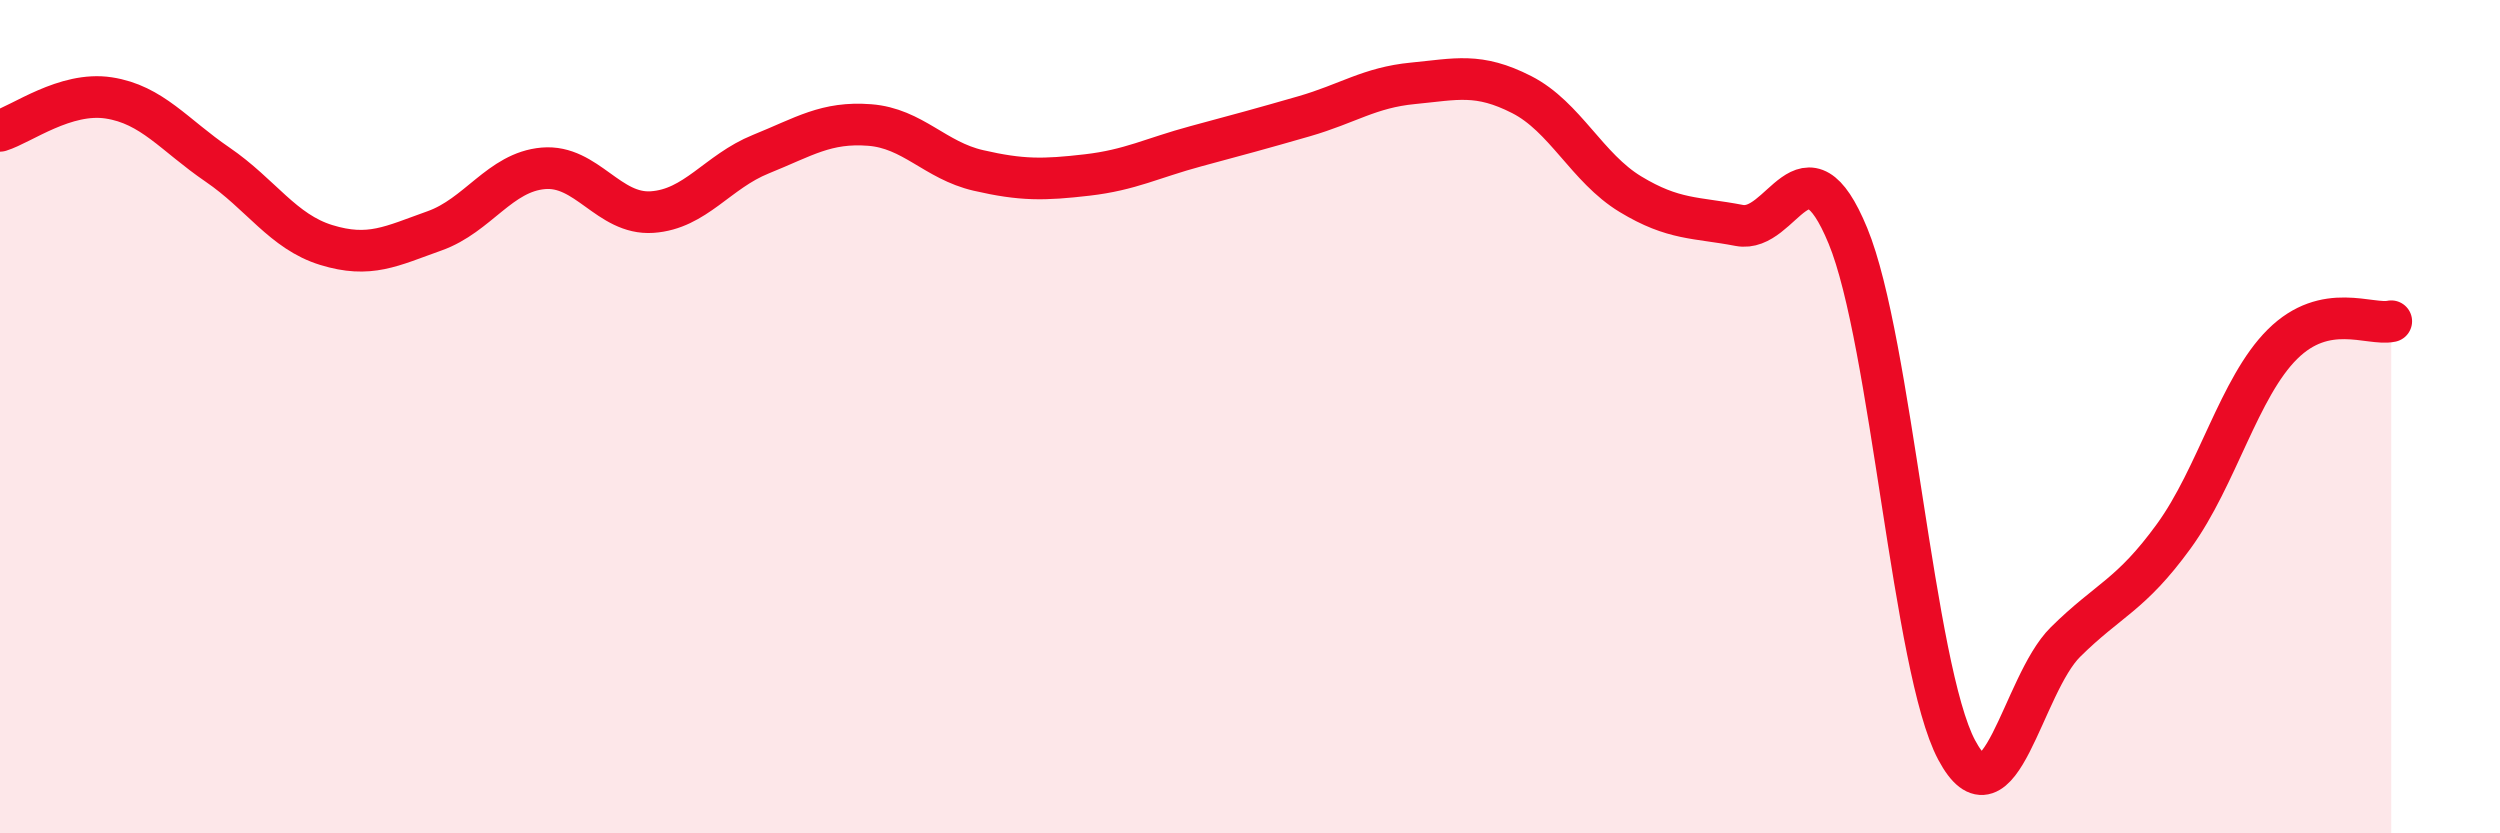
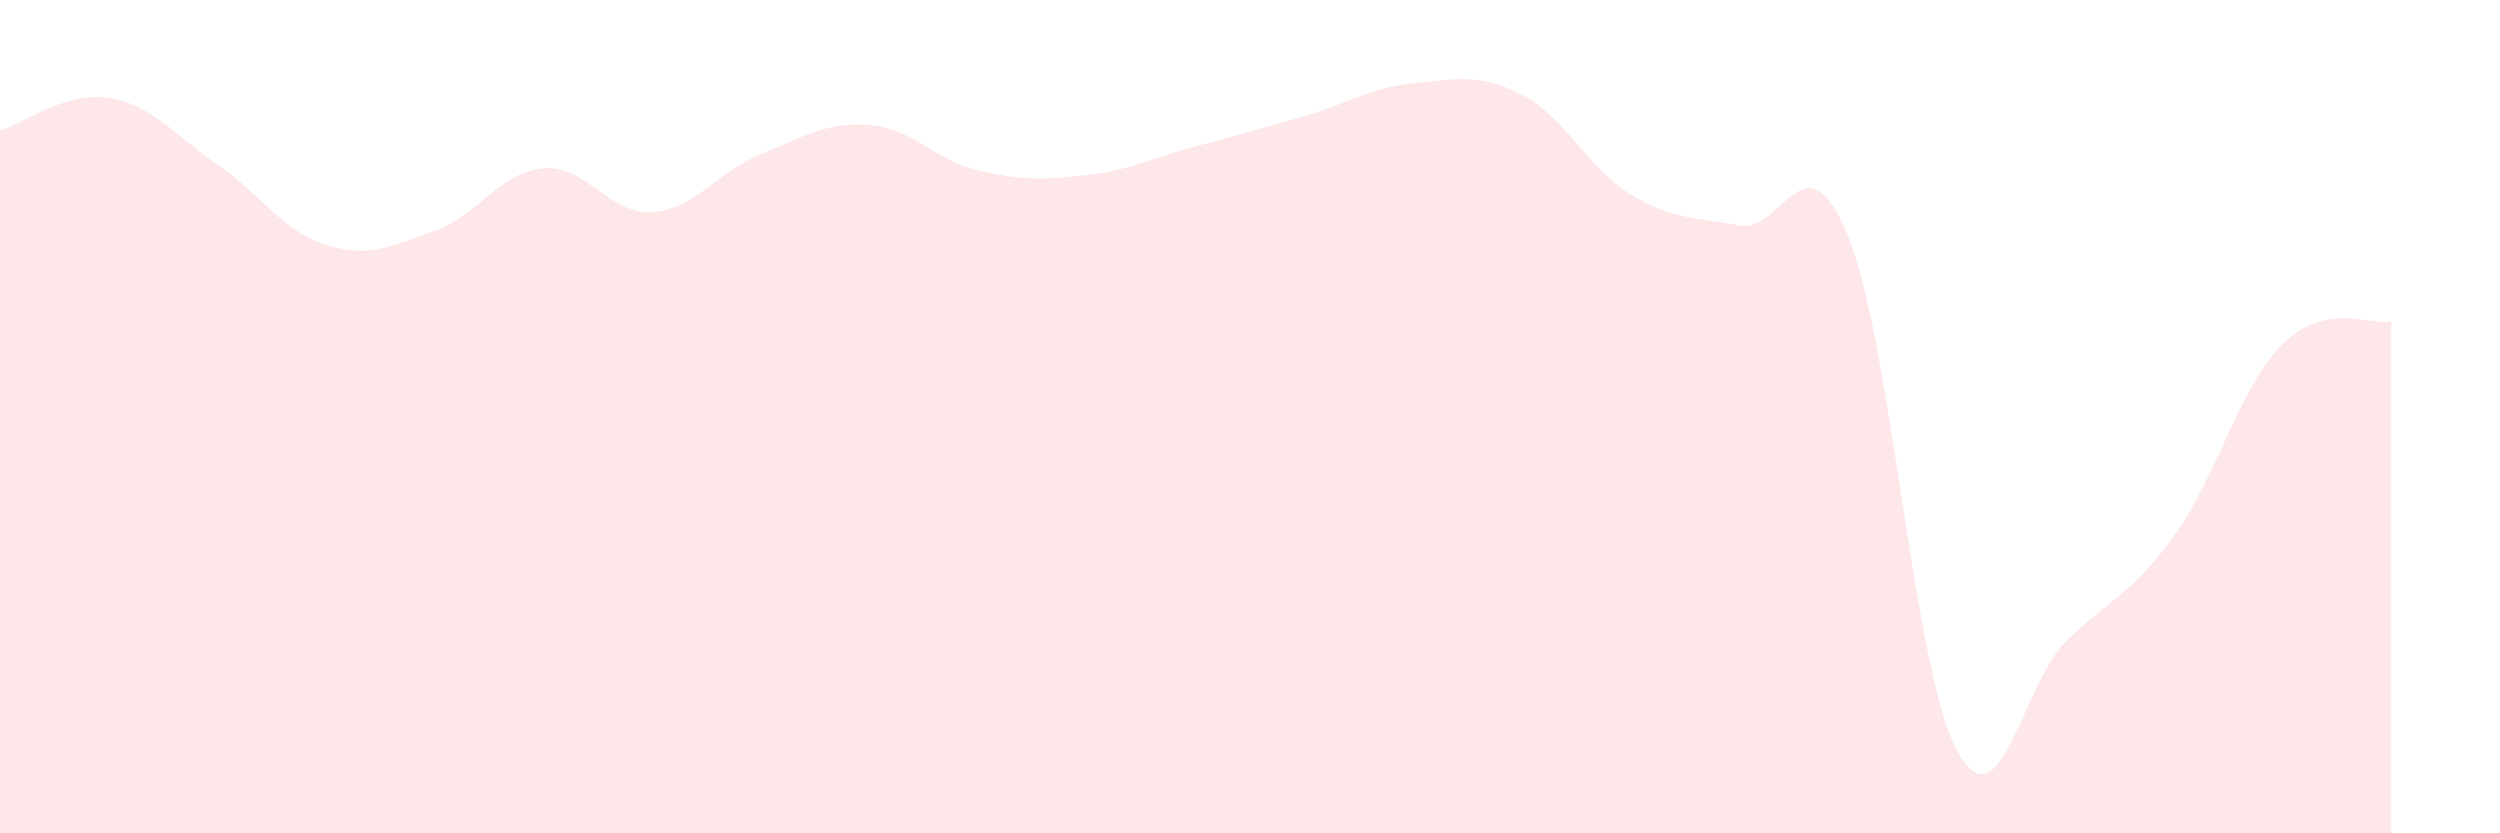
<svg xmlns="http://www.w3.org/2000/svg" width="60" height="20" viewBox="0 0 60 20">
  <path d="M 0,3.14 C 0.52,2.98 1.57,2.19 2.61,2.35 C 3.65,2.51 4.18,3.24 5.22,3.95 C 6.26,4.66 6.79,5.56 7.83,5.88 C 8.87,6.2 9.39,5.91 10.43,5.54 C 11.47,5.17 12,4.13 13.04,4.04 C 14.08,3.95 14.61,5.16 15.65,5.09 C 16.69,5.02 17.22,4.12 18.26,3.7 C 19.3,3.28 19.83,2.92 20.87,3 C 21.91,3.08 22.44,3.85 23.48,4.09 C 24.52,4.33 25.05,4.32 26.09,4.2 C 27.13,4.08 27.66,3.79 28.7,3.51 C 29.74,3.23 30.26,3.09 31.3,2.79 C 32.34,2.49 32.87,2.1 33.91,2 C 34.95,1.9 35.48,1.74 36.52,2.27 C 37.56,2.8 38.09,4.03 39.13,4.66 C 40.17,5.29 40.7,5.21 41.74,5.41 C 42.78,5.61 43.31,3.14 44.35,5.66 C 45.39,8.18 45.92,16.05 46.96,18 C 48,19.95 48.53,16.44 49.57,15.41 C 50.61,14.38 51.13,14.3 52.17,12.87 C 53.21,11.44 53.74,9.29 54.78,8.26 C 55.82,7.23 56.87,7.82 57.39,7.71L57.39 20L0 20Z" fill="#EB0A25" opacity="0.1" stroke-linecap="round" stroke-linejoin="round" />
-   <path d="M 0,3.14 C 0.52,2.98 1.57,2.19 2.61,2.35 C 3.65,2.51 4.18,3.24 5.22,3.95 C 6.26,4.66 6.79,5.56 7.83,5.88 C 8.87,6.2 9.39,5.91 10.43,5.54 C 11.47,5.17 12,4.13 13.04,4.04 C 14.08,3.95 14.61,5.16 15.65,5.09 C 16.69,5.02 17.22,4.12 18.26,3.7 C 19.3,3.28 19.83,2.92 20.87,3 C 21.91,3.08 22.44,3.85 23.48,4.09 C 24.52,4.33 25.05,4.32 26.09,4.2 C 27.13,4.08 27.66,3.79 28.7,3.51 C 29.74,3.23 30.26,3.09 31.3,2.79 C 32.34,2.49 32.87,2.1 33.91,2 C 34.95,1.9 35.48,1.74 36.52,2.27 C 37.56,2.8 38.09,4.03 39.13,4.66 C 40.17,5.29 40.7,5.21 41.74,5.41 C 42.78,5.61 43.31,3.14 44.35,5.66 C 45.39,8.18 45.92,16.05 46.96,18 C 48,19.95 48.53,16.44 49.57,15.41 C 50.61,14.38 51.13,14.3 52.17,12.87 C 53.21,11.44 53.74,9.29 54.78,8.26 C 55.82,7.23 56.87,7.82 57.39,7.71" stroke="#EB0A25" stroke-width="1" fill="none" stroke-linecap="round" stroke-linejoin="round" />
</svg>